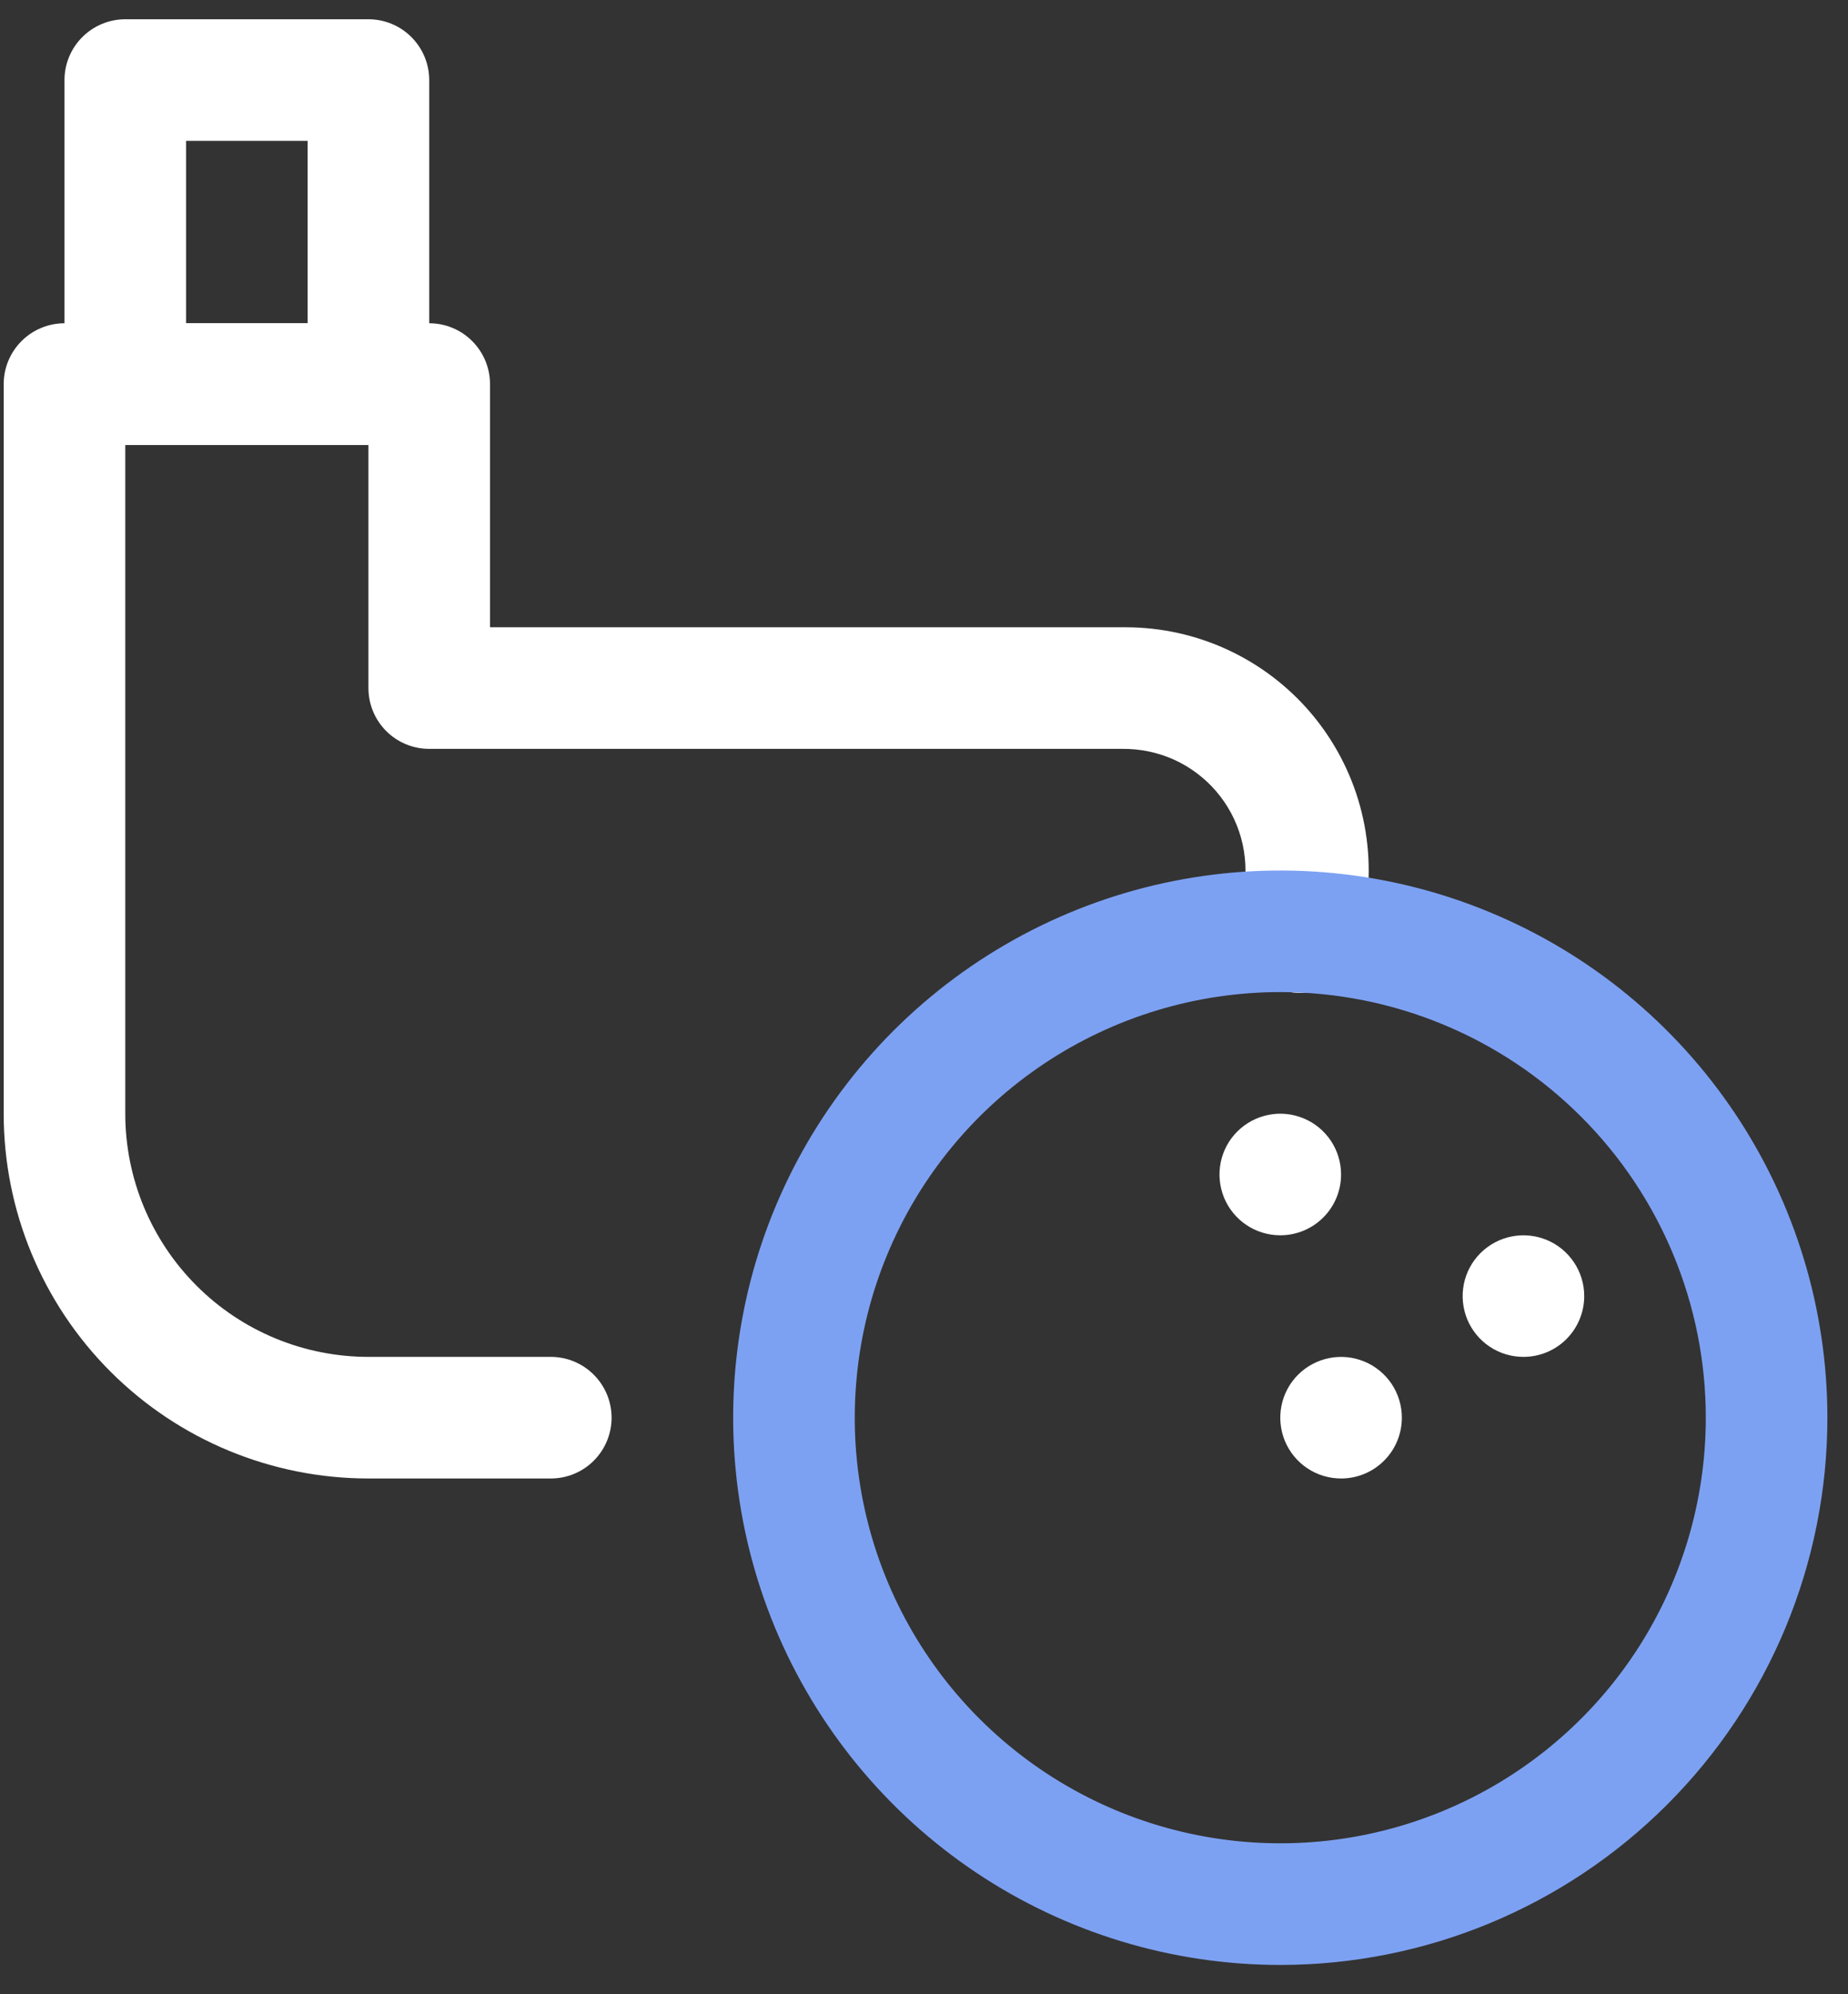
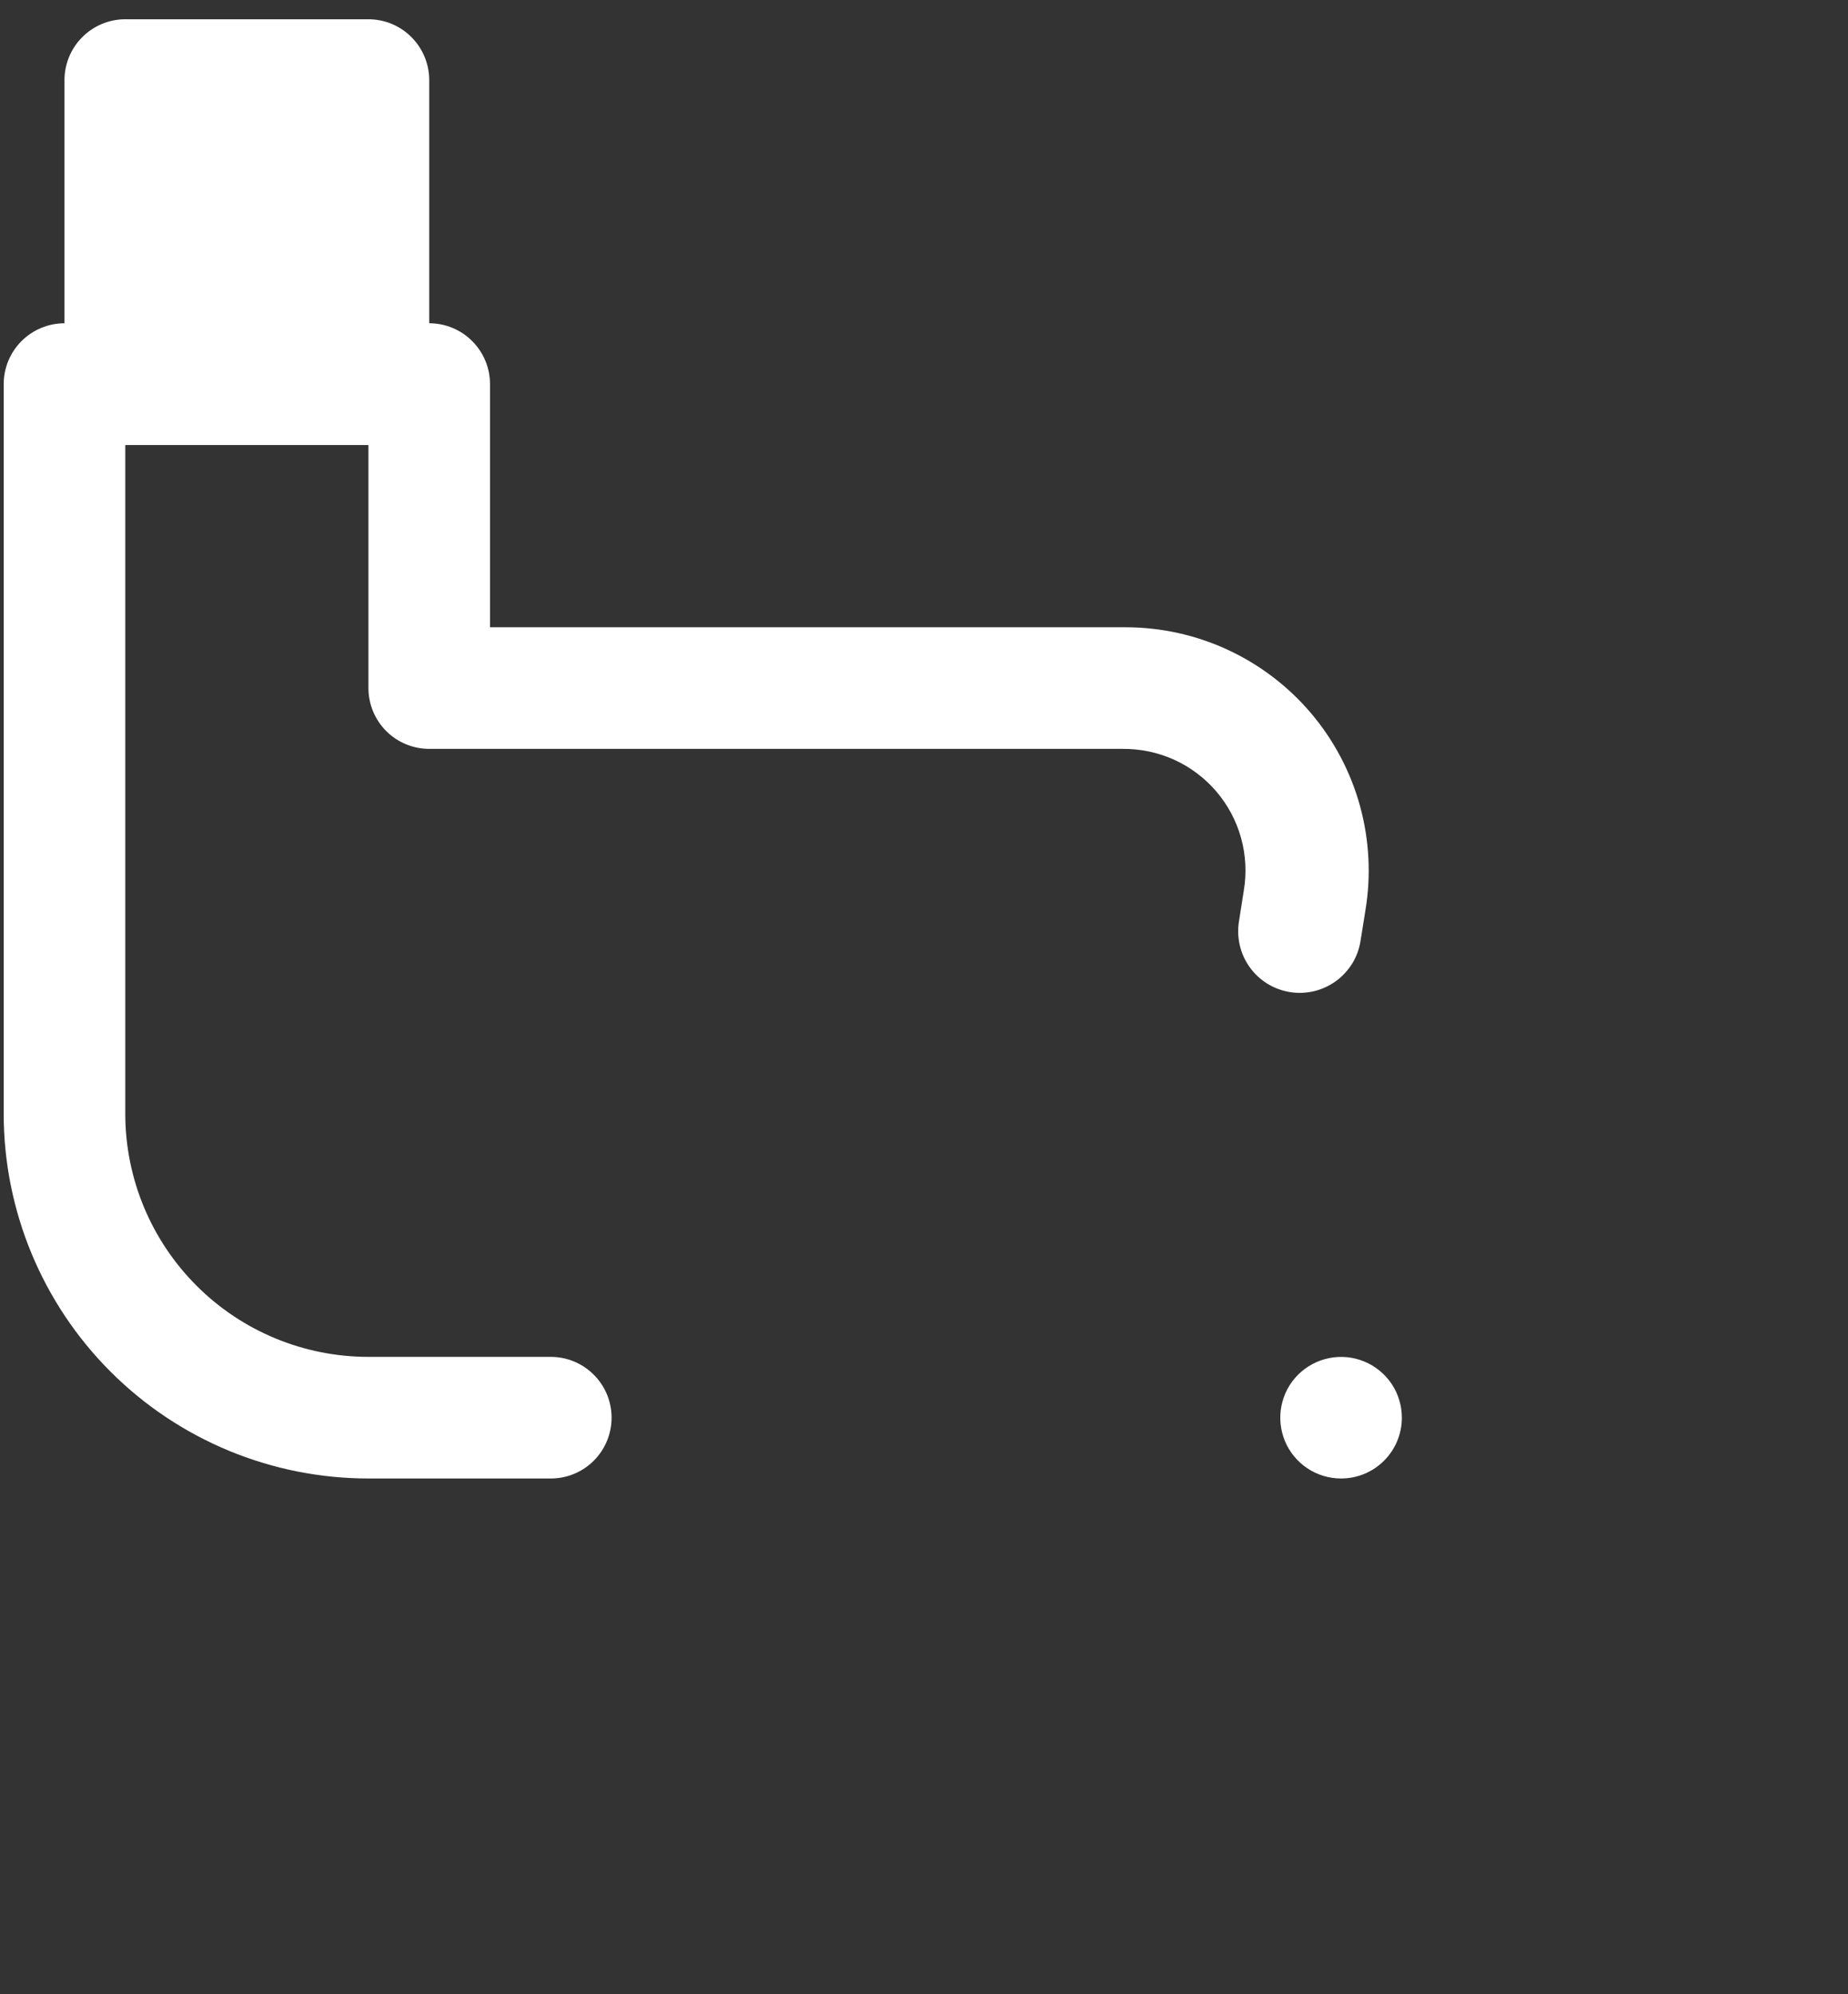
<svg xmlns="http://www.w3.org/2000/svg" width="38" height="41" viewBox="0 0 38 41" fill="none">
  <rect x="0" y="0" width="38" height="41" fill="#333333" stroke="none" />
  <g id="Golf">
    <path id="Vector" d="M11.326 30.396H7.576C5.587 30.396 3.679 29.606 2.273 28.2C0.866 26.793 0.076 24.886 0.076 22.896V7.896C0.076 7.565 0.208 7.247 0.442 7.013C0.677 6.778 0.995 6.646 1.326 6.646H8.826C9.158 6.646 9.476 6.778 9.71 7.013C9.944 7.247 10.076 7.565 10.076 7.896V12.896H23.151C23.877 12.897 24.594 13.056 25.252 13.362C25.91 13.668 26.494 14.114 26.963 14.668C27.431 15.223 27.774 15.872 27.966 16.572C28.158 17.272 28.196 18.006 28.076 18.721L27.976 19.346C27.95 19.511 27.892 19.668 27.805 19.81C27.717 19.951 27.603 20.074 27.469 20.172C27.334 20.269 27.181 20.339 27.02 20.378C26.858 20.416 26.69 20.423 26.526 20.396C26.362 20.37 26.205 20.312 26.063 20.225C25.921 20.138 25.798 20.024 25.701 19.889C25.603 19.754 25.533 19.602 25.495 19.44C25.456 19.278 25.45 19.111 25.476 18.947L25.576 18.309C25.637 17.948 25.617 17.578 25.519 17.225C25.421 16.872 25.246 16.546 25.008 16.268C24.769 15.99 24.472 15.768 24.139 15.617C23.805 15.467 23.442 15.392 23.076 15.396H8.826C8.495 15.396 8.177 15.265 7.942 15.03C7.708 14.796 7.576 14.478 7.576 14.146V9.146H2.576V22.896C2.576 24.223 3.103 25.494 4.041 26.432C4.978 27.37 6.25 27.896 7.576 27.896H11.326C11.658 27.896 11.976 28.028 12.21 28.263C12.444 28.497 12.576 28.815 12.576 29.146C12.576 29.478 12.444 29.796 12.21 30.03C11.976 30.265 11.658 30.396 11.326 30.396Z" fill="white" />
-     <path id="Vector_2" d="M7.576 9.146H2.576C2.245 9.146 1.927 9.015 1.692 8.78C1.458 8.546 1.326 8.228 1.326 7.896V1.646C1.326 1.315 1.458 0.997 1.692 0.763C1.927 0.528 2.245 0.396 2.576 0.396L7.576 0.396C7.908 0.396 8.226 0.528 8.46 0.763C8.694 0.997 8.826 1.315 8.826 1.646V7.896C8.826 8.228 8.694 8.546 8.46 8.78C8.226 9.015 7.908 9.146 7.576 9.146ZM3.826 6.646H6.326V2.896H3.826V6.646Z" fill="white" />
-     <path id="Vector_3" d="M26.326 40.397C24.101 40.397 21.926 39.737 20.076 38.501C18.226 37.264 16.784 35.507 15.932 33.452C15.081 31.396 14.858 29.134 15.292 26.952C15.726 24.769 16.798 22.765 18.371 21.192C19.945 19.618 21.949 18.547 24.131 18.113C26.314 17.679 28.576 17.901 30.631 18.753C32.687 19.604 34.444 21.046 35.68 22.896C36.916 24.746 37.576 26.921 37.576 29.146C37.576 32.13 36.391 34.992 34.281 37.101C32.171 39.211 29.31 40.397 26.326 40.397ZM26.326 20.396C24.596 20.396 22.904 20.91 21.465 21.871C20.026 22.833 18.904 24.199 18.242 25.798C17.58 27.397 17.407 29.156 17.744 30.854C18.082 32.551 18.915 34.11 20.139 35.334C21.363 36.557 22.922 37.391 24.619 37.728C26.317 38.066 28.076 37.893 29.675 37.23C31.273 36.568 32.64 35.447 33.602 34.008C34.563 32.569 35.076 30.877 35.076 29.146C35.076 26.826 34.154 24.6 32.513 22.959C30.872 21.318 28.647 20.396 26.326 20.396Z" fill="#7DA1F2" />
-     <path id="Vector_4" d="M26.326 25.396C26.079 25.396 25.837 25.323 25.632 25.186C25.426 25.049 25.266 24.853 25.171 24.625C25.077 24.396 25.052 24.145 25.1 23.903C25.148 23.66 25.267 23.437 25.442 23.263C25.617 23.088 25.84 22.969 26.082 22.921C26.325 22.872 26.576 22.897 26.805 22.992C27.033 23.086 27.228 23.247 27.366 23.452C27.503 23.658 27.576 23.899 27.576 24.146C27.576 24.478 27.445 24.796 27.21 25.03C26.976 25.265 26.658 25.396 26.326 25.396Z" fill="white" />
-     <path id="Vector_5" d="M31.326 27.896C31.079 27.896 30.837 27.823 30.632 27.686C30.426 27.549 30.266 27.353 30.171 27.125C30.077 26.896 30.052 26.645 30.1 26.403C30.148 26.16 30.267 25.937 30.442 25.763C30.617 25.588 30.84 25.469 31.082 25.421C31.325 25.372 31.576 25.397 31.805 25.492C32.033 25.586 32.228 25.747 32.365 25.952C32.503 26.158 32.576 26.399 32.576 26.646C32.576 26.978 32.444 27.296 32.21 27.53C31.976 27.765 31.658 27.896 31.326 27.896Z" fill="white" />
+     <path id="Vector_2" d="M7.576 9.146H2.576C2.245 9.146 1.927 9.015 1.692 8.78C1.458 8.546 1.326 8.228 1.326 7.896V1.646C1.326 1.315 1.458 0.997 1.692 0.763C1.927 0.528 2.245 0.396 2.576 0.396L7.576 0.396C7.908 0.396 8.226 0.528 8.46 0.763C8.694 0.997 8.826 1.315 8.826 1.646V7.896C8.826 8.228 8.694 8.546 8.46 8.78C8.226 9.015 7.908 9.146 7.576 9.146ZM3.826 6.646V2.896H3.826V6.646Z" fill="white" />
    <path id="Vector_6" d="M27.576 30.396C27.329 30.396 27.087 30.323 26.882 30.186C26.676 30.049 26.516 29.853 26.421 29.625C26.327 29.396 26.302 29.145 26.35 28.903C26.398 28.66 26.517 28.437 26.692 28.263C26.867 28.088 27.09 27.969 27.332 27.921C27.575 27.872 27.826 27.897 28.055 27.992C28.283 28.086 28.478 28.247 28.616 28.452C28.753 28.658 28.826 28.899 28.826 29.146C28.826 29.478 28.695 29.796 28.46 30.03C28.226 30.265 27.908 30.396 27.576 30.396Z" fill="white" />
  </g>
</svg>